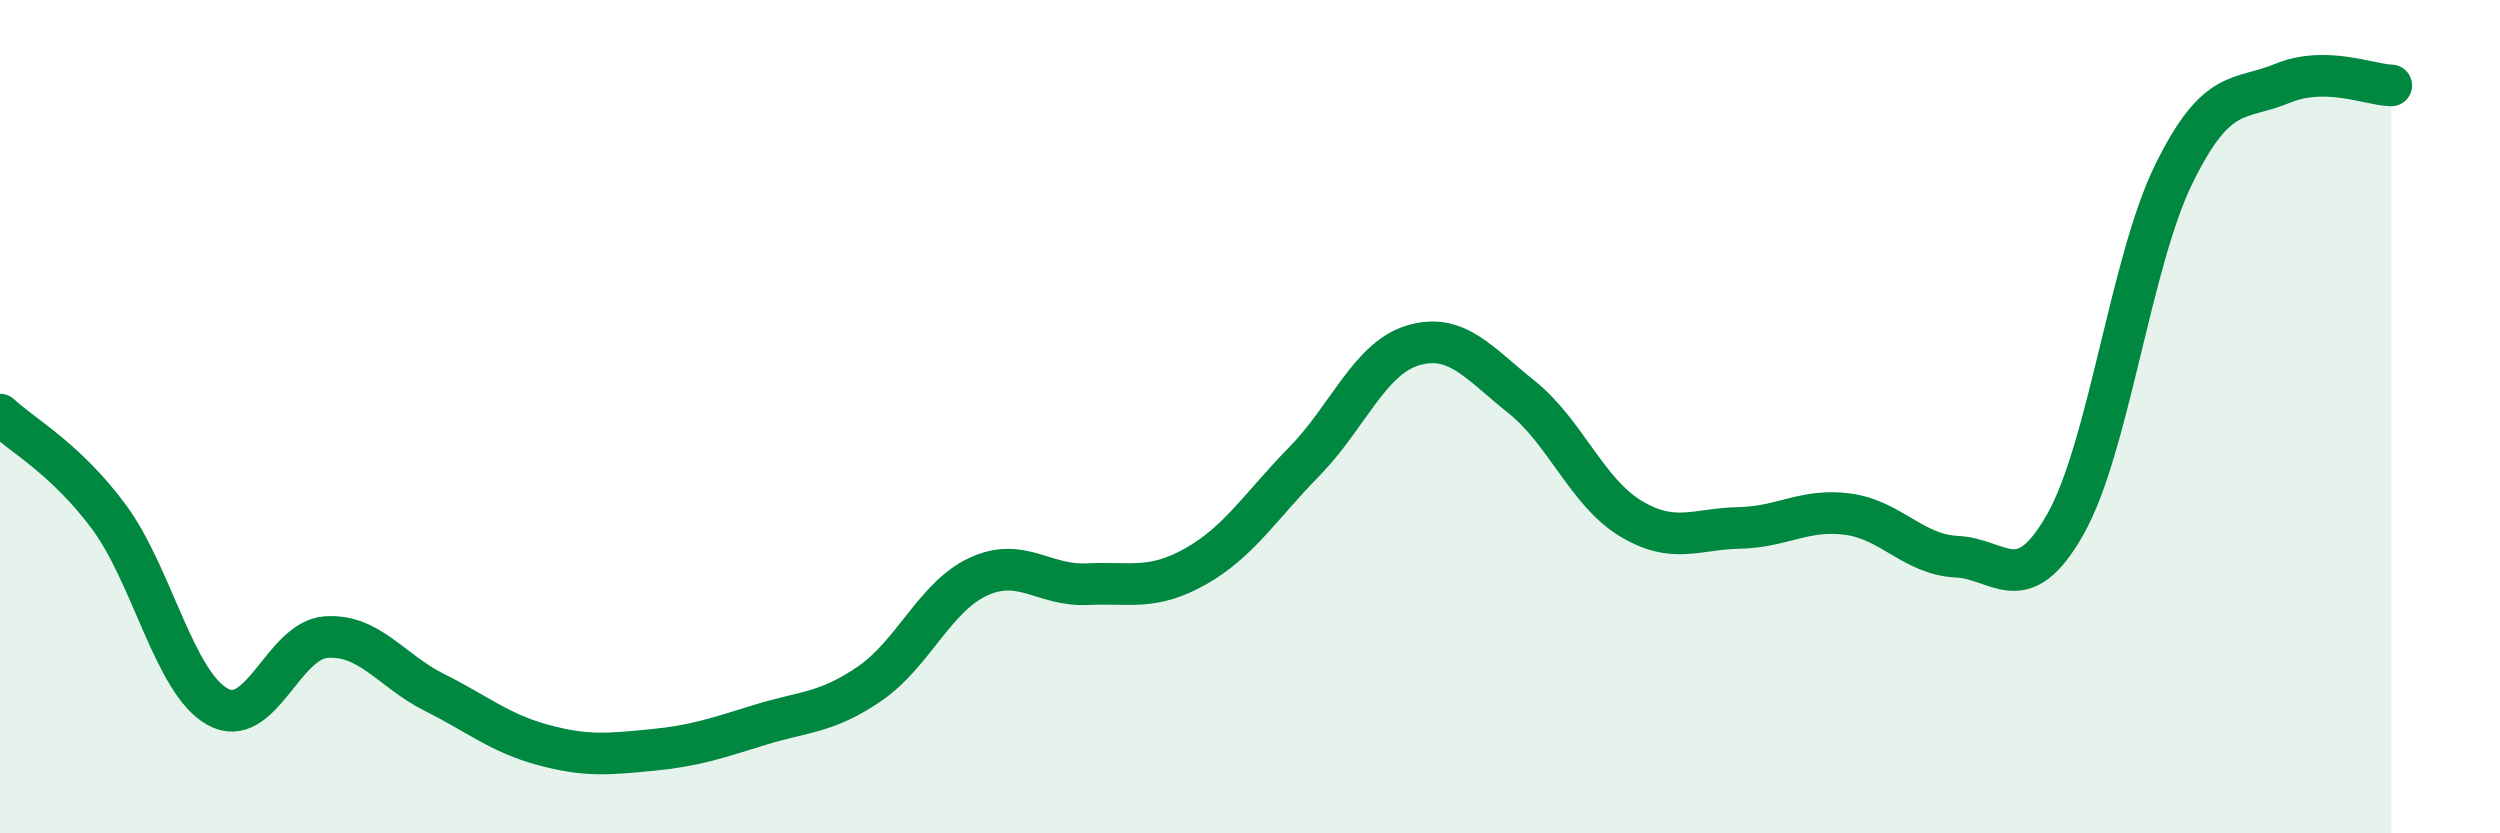
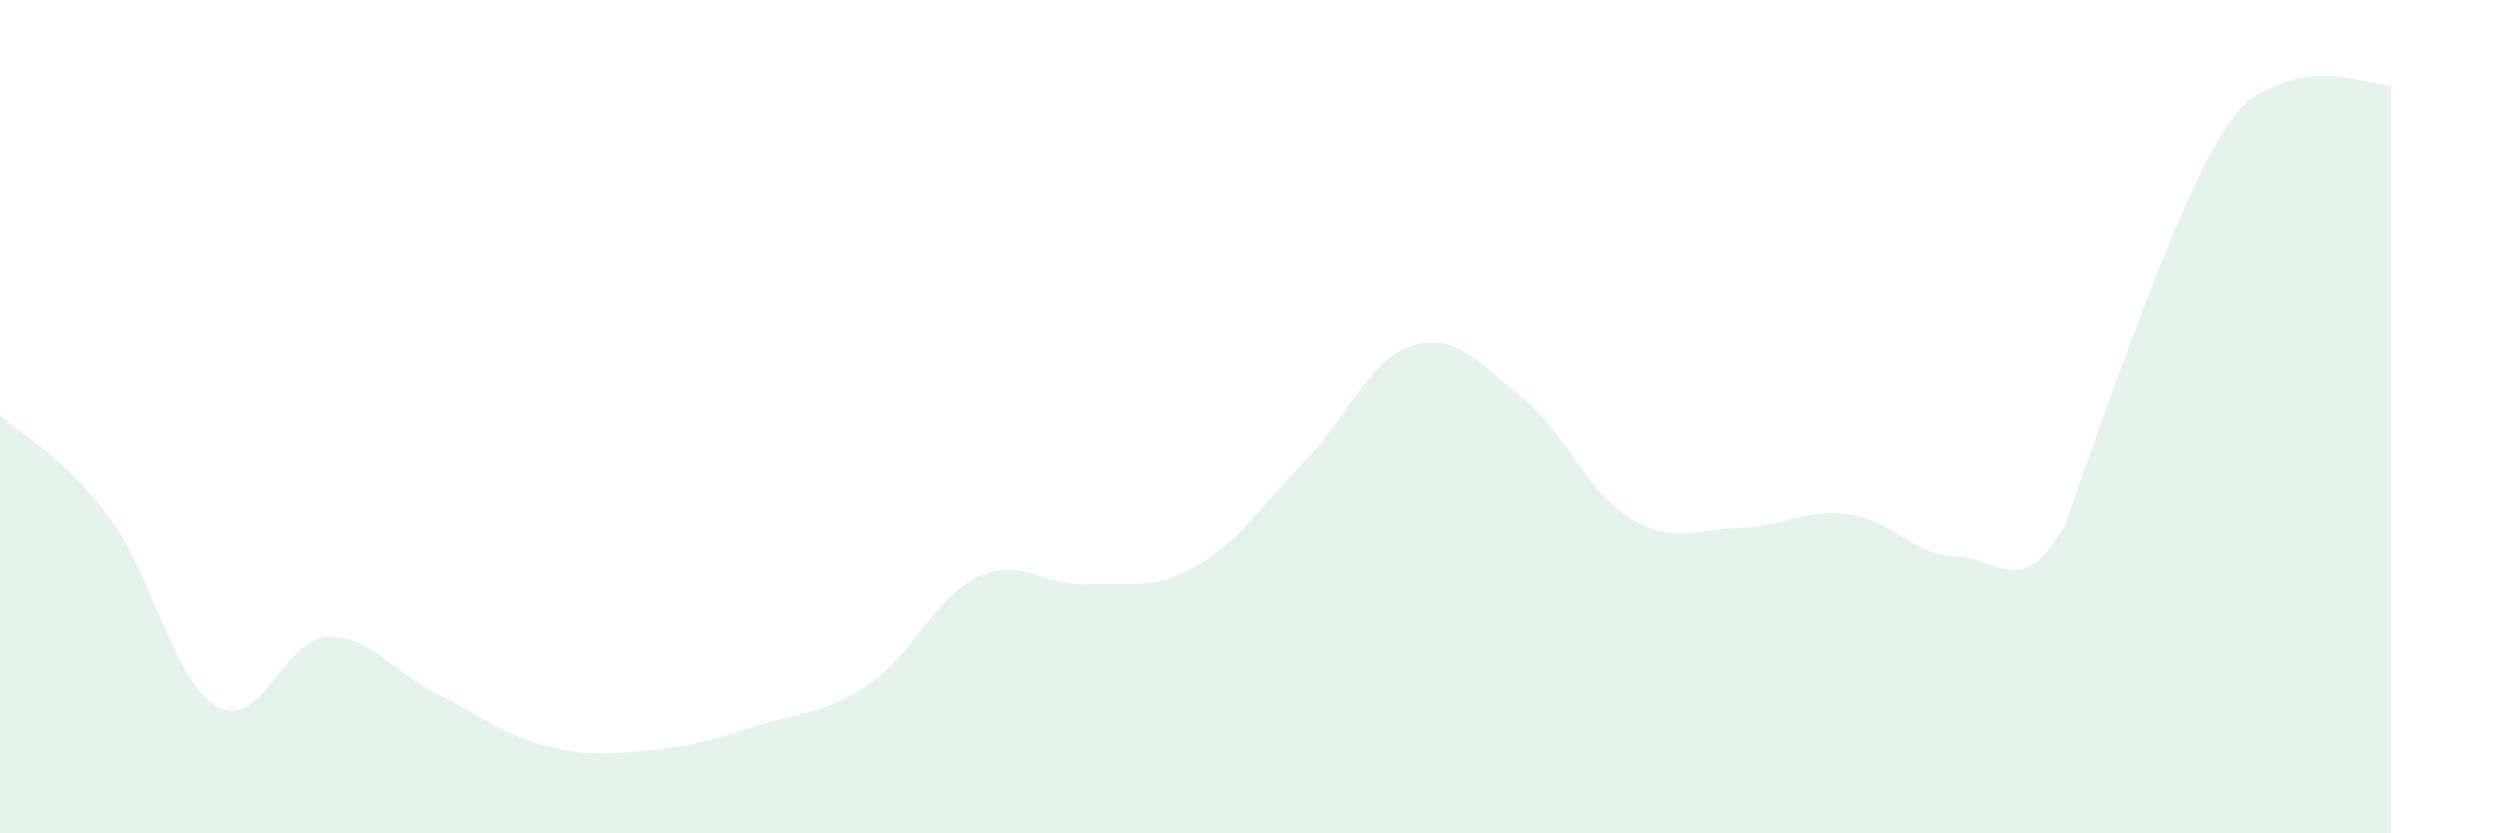
<svg xmlns="http://www.w3.org/2000/svg" width="60" height="20" viewBox="0 0 60 20">
-   <path d="M 0,9.95 C 0.52,10.44 1.57,11 2.61,12.4 C 3.65,13.8 4.18,16.38 5.22,16.96 C 6.26,17.54 6.79,15.36 7.83,15.29 C 8.87,15.22 9.39,16.1 10.43,16.62 C 11.47,17.14 12,17.6 13.04,17.88 C 14.08,18.16 14.61,18.1 15.65,18 C 16.69,17.9 17.22,17.71 18.26,17.39 C 19.3,17.07 19.83,17.12 20.87,16.41 C 21.91,15.7 22.44,14.32 23.48,13.84 C 24.52,13.36 25.05,14.07 26.09,14.02 C 27.13,13.97 27.66,14.18 28.7,13.59 C 29.74,13 30.26,12.14 31.3,11.08 C 32.34,10.02 32.87,8.6 33.91,8.29 C 34.95,7.98 35.48,8.7 36.52,9.53 C 37.56,10.36 38.09,11.81 39.13,12.44 C 40.17,13.07 40.7,12.69 41.74,12.67 C 42.78,12.65 43.31,12.2 44.35,12.34 C 45.39,12.48 45.92,13.31 46.96,13.36 C 48,13.41 48.53,14.42 49.57,12.58 C 50.61,10.74 51.13,6.3 52.17,4.18 C 53.21,2.06 53.74,2.43 54.78,2 C 55.82,1.57 56.87,2.04 57.39,2.05L57.39 20L0 20Z" fill="#008740" opacity="0.1" stroke-linecap="round" stroke-linejoin="round" />
-   <path d="M 0,9.95 C 0.52,10.44 1.57,11 2.61,12.4 C 3.65,13.8 4.18,16.38 5.22,16.96 C 6.26,17.54 6.79,15.36 7.83,15.29 C 8.87,15.22 9.39,16.1 10.43,16.62 C 11.47,17.14 12,17.6 13.04,17.88 C 14.08,18.16 14.61,18.1 15.65,18 C 16.69,17.9 17.22,17.71 18.26,17.39 C 19.3,17.07 19.83,17.12 20.87,16.41 C 21.91,15.7 22.44,14.32 23.48,13.84 C 24.52,13.36 25.05,14.07 26.09,14.02 C 27.13,13.97 27.66,14.18 28.7,13.59 C 29.74,13 30.26,12.14 31.3,11.08 C 32.34,10.02 32.87,8.6 33.91,8.29 C 34.95,7.98 35.48,8.7 36.52,9.53 C 37.56,10.36 38.09,11.81 39.13,12.44 C 40.17,13.07 40.7,12.69 41.74,12.67 C 42.78,12.65 43.31,12.2 44.35,12.34 C 45.39,12.48 45.92,13.31 46.96,13.36 C 48,13.41 48.53,14.42 49.57,12.58 C 50.61,10.74 51.13,6.3 52.17,4.18 C 53.21,2.06 53.74,2.43 54.78,2 C 55.82,1.57 56.87,2.04 57.39,2.05" stroke="#008740" stroke-width="1" fill="none" stroke-linecap="round" stroke-linejoin="round" />
+   <path d="M 0,9.95 C 0.52,10.44 1.57,11 2.61,12.4 C 3.65,13.8 4.18,16.38 5.22,16.96 C 6.26,17.54 6.79,15.36 7.83,15.29 C 8.87,15.22 9.39,16.1 10.43,16.62 C 11.47,17.14 12,17.6 13.04,17.88 C 14.08,18.16 14.61,18.1 15.65,18 C 16.69,17.9 17.22,17.71 18.26,17.39 C 19.3,17.07 19.83,17.12 20.87,16.41 C 21.91,15.7 22.44,14.32 23.48,13.84 C 24.52,13.36 25.05,14.07 26.09,14.02 C 27.13,13.97 27.66,14.18 28.7,13.59 C 29.74,13 30.26,12.14 31.3,11.08 C 32.34,10.02 32.87,8.6 33.91,8.29 C 34.95,7.98 35.48,8.7 36.52,9.53 C 37.56,10.36 38.09,11.81 39.13,12.44 C 40.17,13.07 40.7,12.69 41.74,12.67 C 42.78,12.65 43.31,12.2 44.35,12.34 C 45.39,12.48 45.92,13.31 46.96,13.36 C 48,13.41 48.53,14.42 49.57,12.58 C 53.21,2.06 53.74,2.43 54.78,2 C 55.82,1.57 56.87,2.04 57.39,2.05L57.39 20L0 20Z" fill="#008740" opacity="0.1" stroke-linecap="round" stroke-linejoin="round" />
</svg>